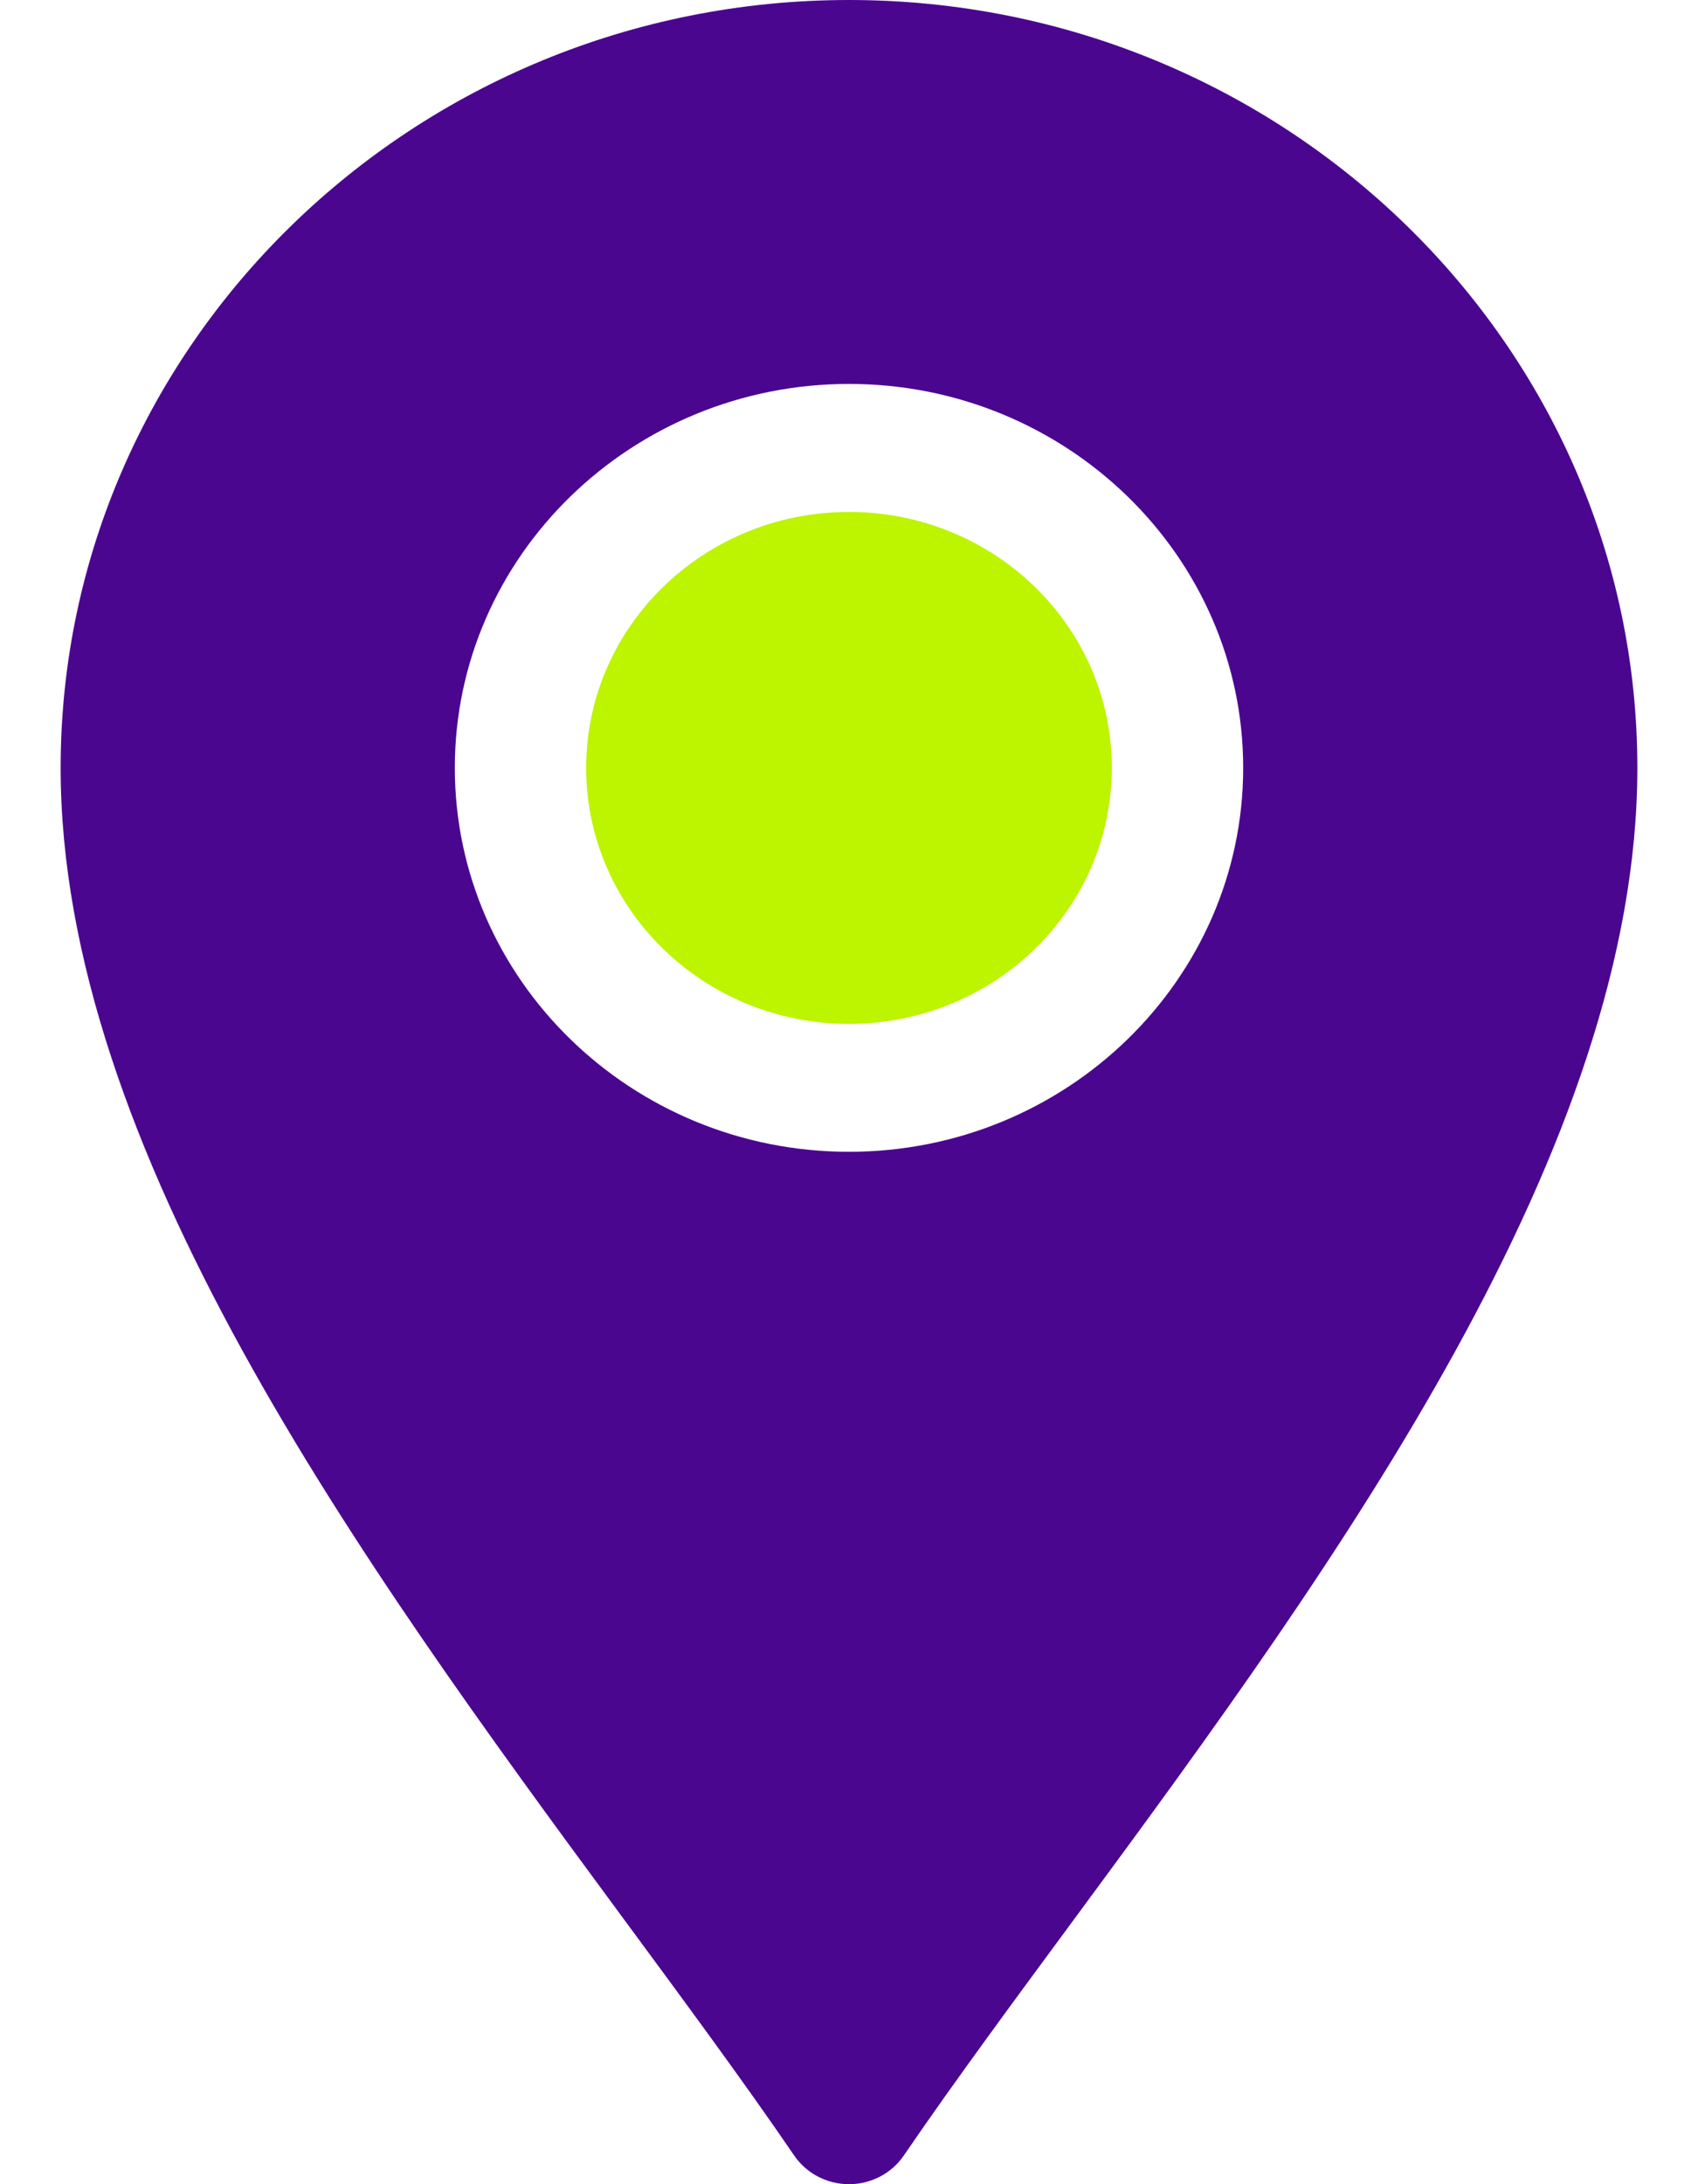
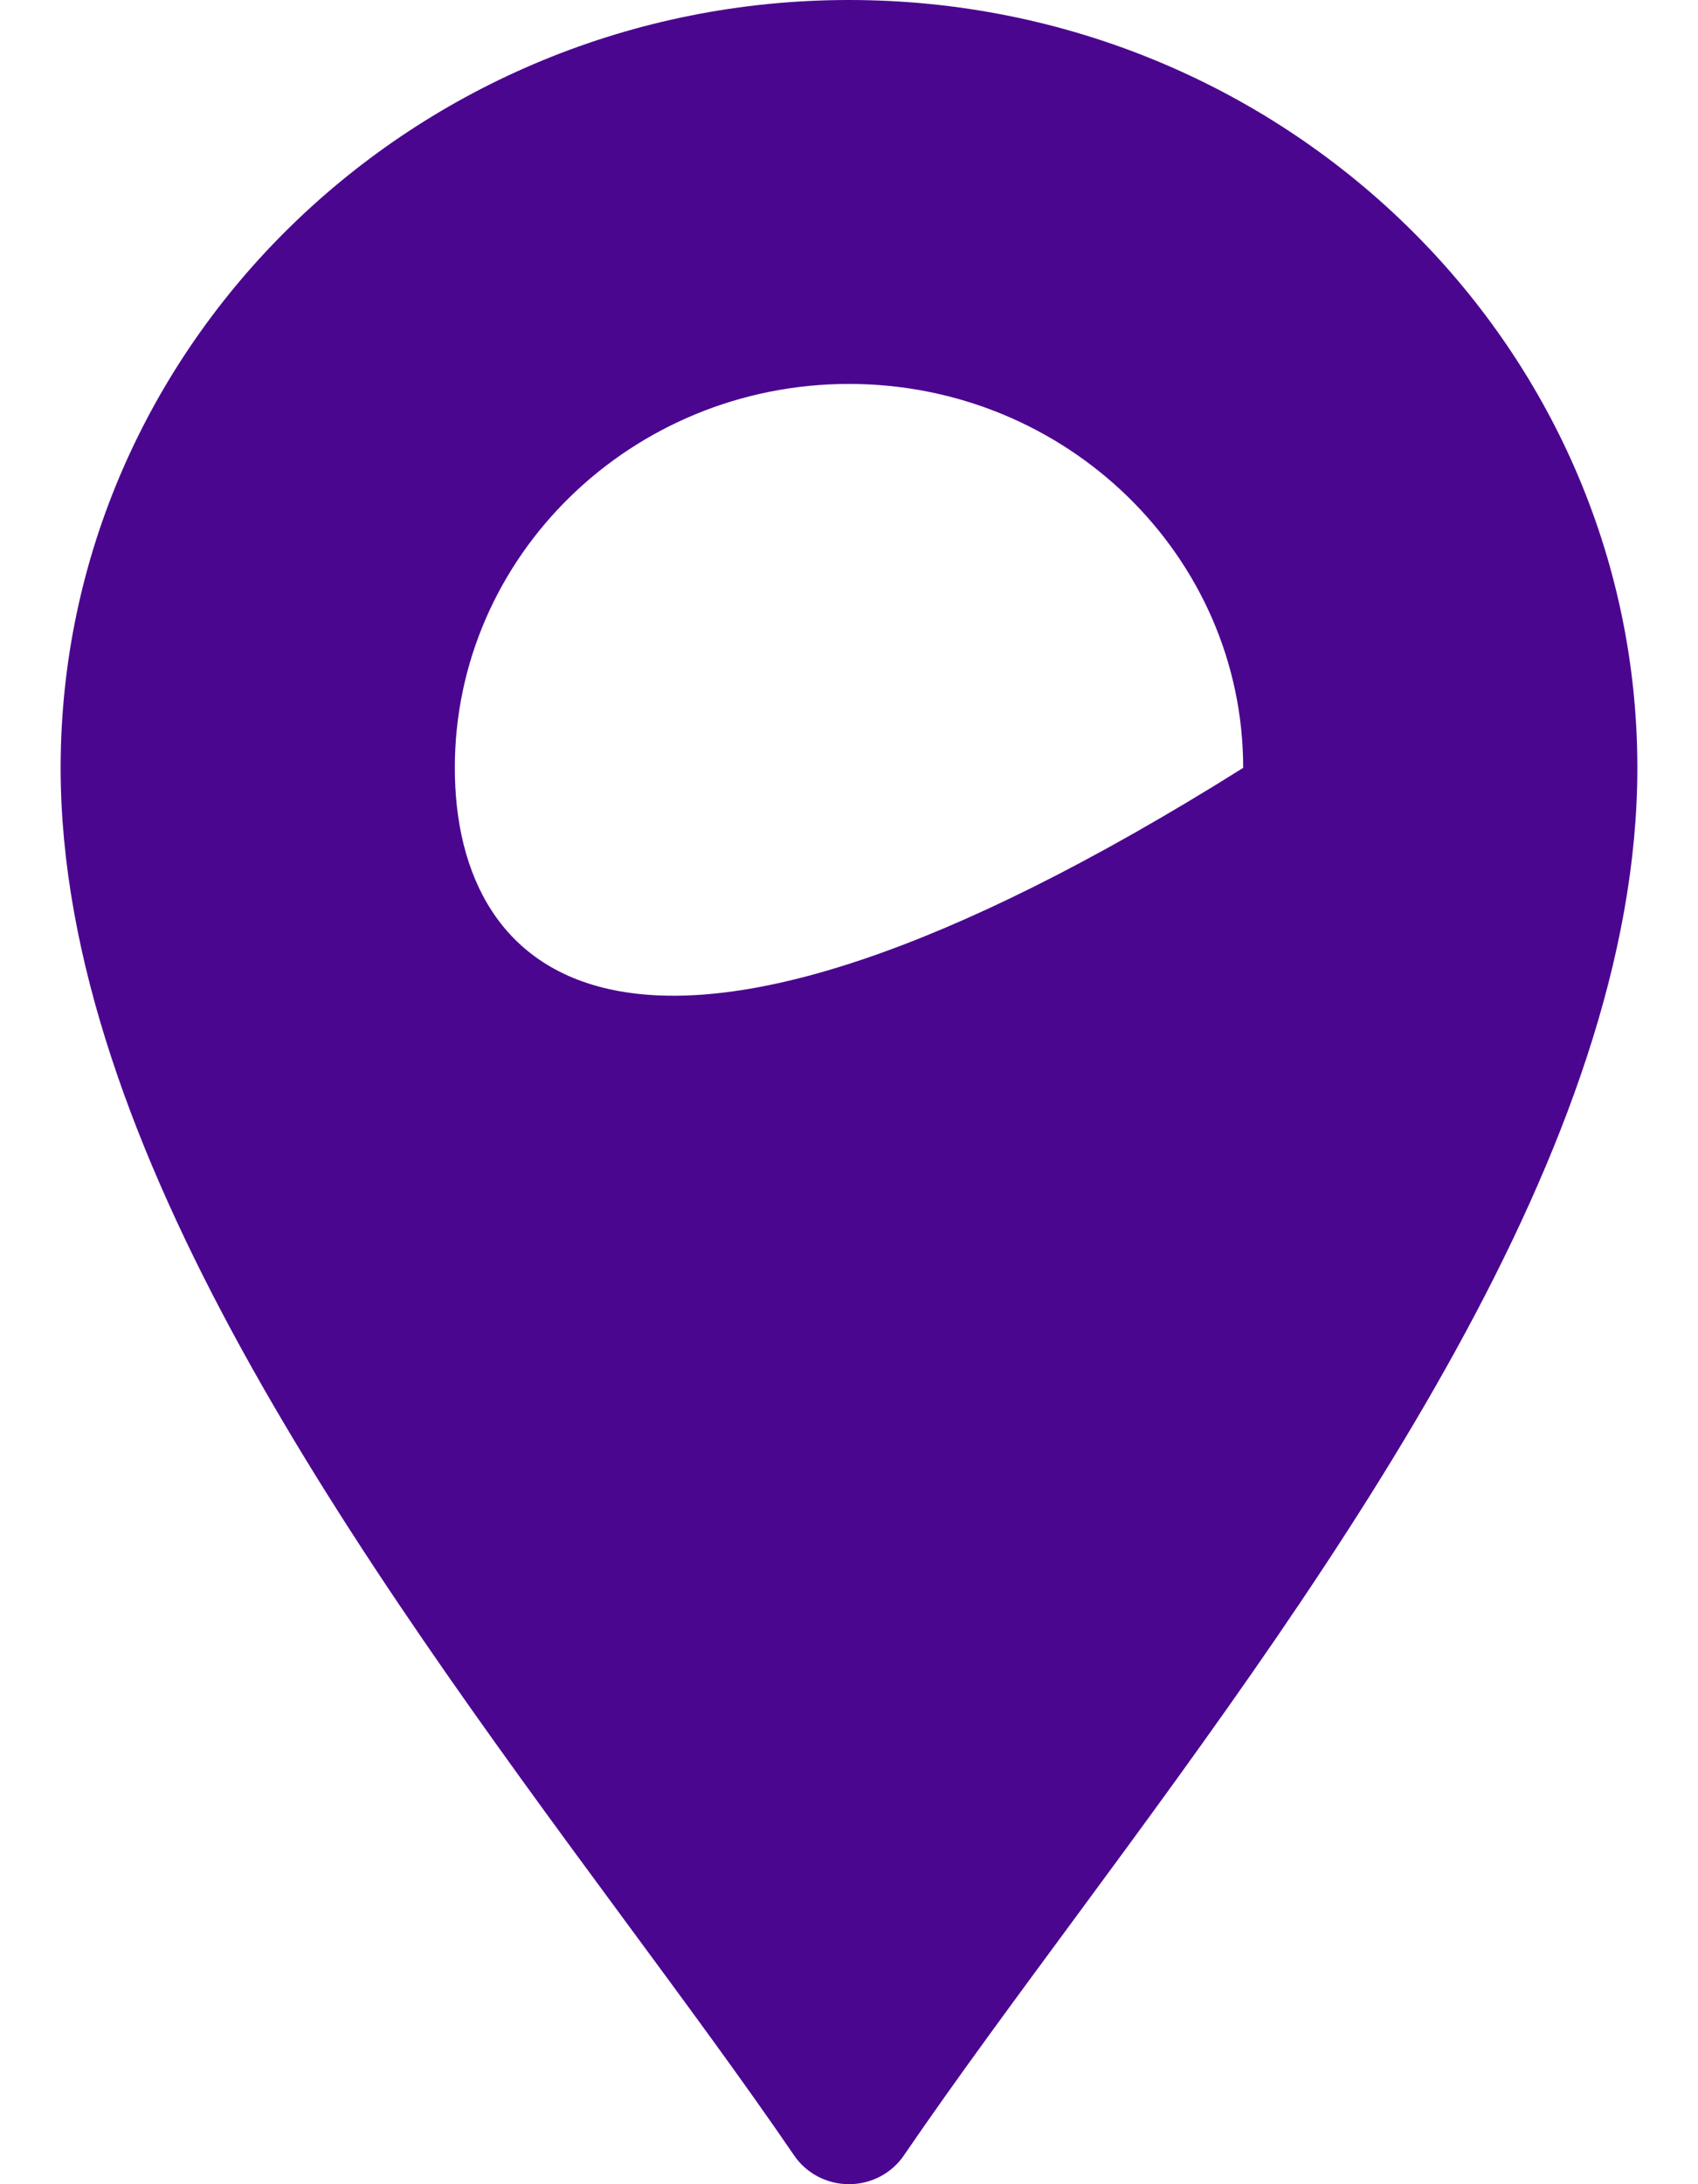
<svg xmlns="http://www.w3.org/2000/svg" width="14" height="18" viewBox="0 0 14 18" fill="none">
-   <path d="M0.5 6.328C0.5 9.454 2.951 12.845 5.114 15.776C5.628 16.473 6.121 17.139 6.549 17.765C6.65 17.912 6.819 18 7 18C7.181 18 7.35 17.912 7.451 17.765C7.879 17.139 8.372 16.473 8.886 15.776C11.049 12.845 13.5 9.454 13.5 6.328C13.5 2.839 10.584 0 7 0C3.416 0 0.5 2.839 0.5 6.328ZM10.25 6.328C10.25 8.073 8.792 9.492 7 9.492C5.208 9.492 3.75 8.073 3.75 6.328C3.75 4.583 5.208 3.164 7 3.164C8.792 3.164 10.25 4.583 10.25 6.328Z" fill="#4B0690" />
-   <path d="M7 8.438C8.197 8.438 9.167 7.493 9.167 6.328C9.167 5.163 8.197 4.219 7 4.219C5.803 4.219 4.833 5.163 4.833 6.328C4.833 7.493 5.803 8.438 7 8.438Z" fill="#BDF400" />
+   <path d="M0.5 6.328C0.5 9.454 2.951 12.845 5.114 15.776C5.628 16.473 6.121 17.139 6.549 17.765C6.65 17.912 6.819 18 7 18C7.181 18 7.35 17.912 7.451 17.765C7.879 17.139 8.372 16.473 8.886 15.776C11.049 12.845 13.5 9.454 13.5 6.328C13.5 2.839 10.584 0 7 0C3.416 0 0.5 2.839 0.5 6.328ZM10.25 6.328C5.208 9.492 3.75 8.073 3.75 6.328C3.75 4.583 5.208 3.164 7 3.164C8.792 3.164 10.25 4.583 10.25 6.328Z" fill="#4B0690" />
</svg>